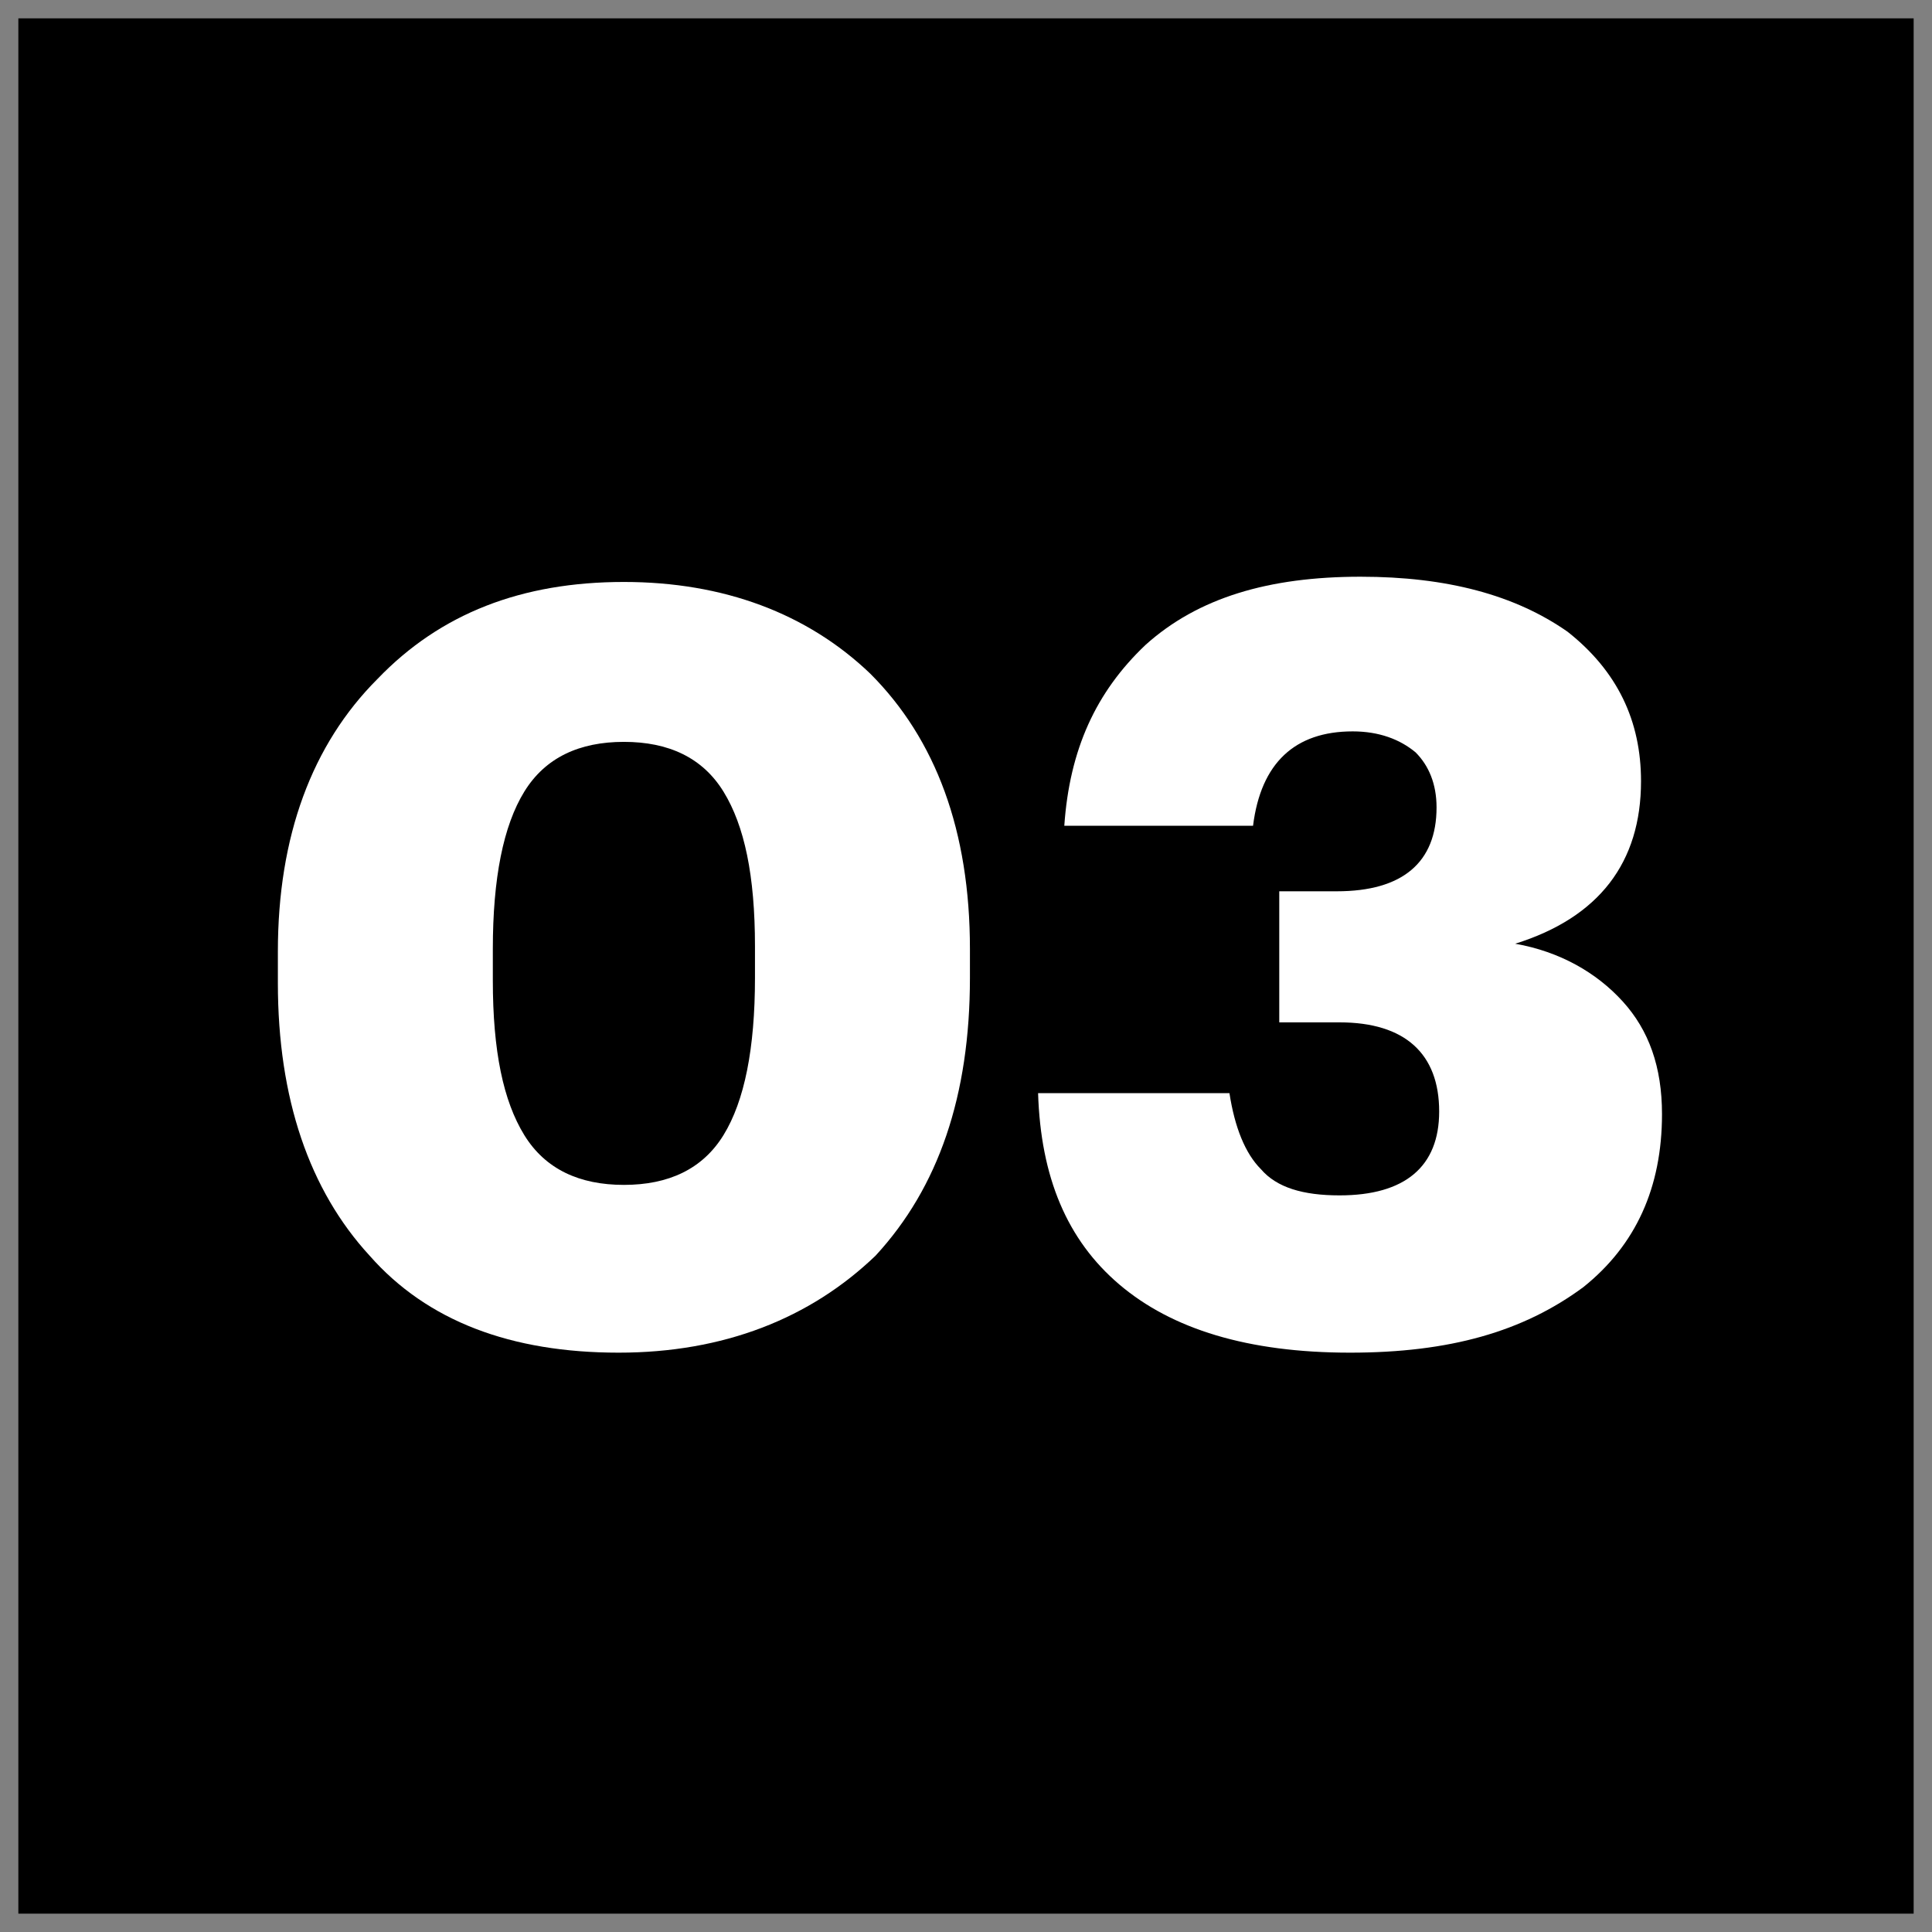
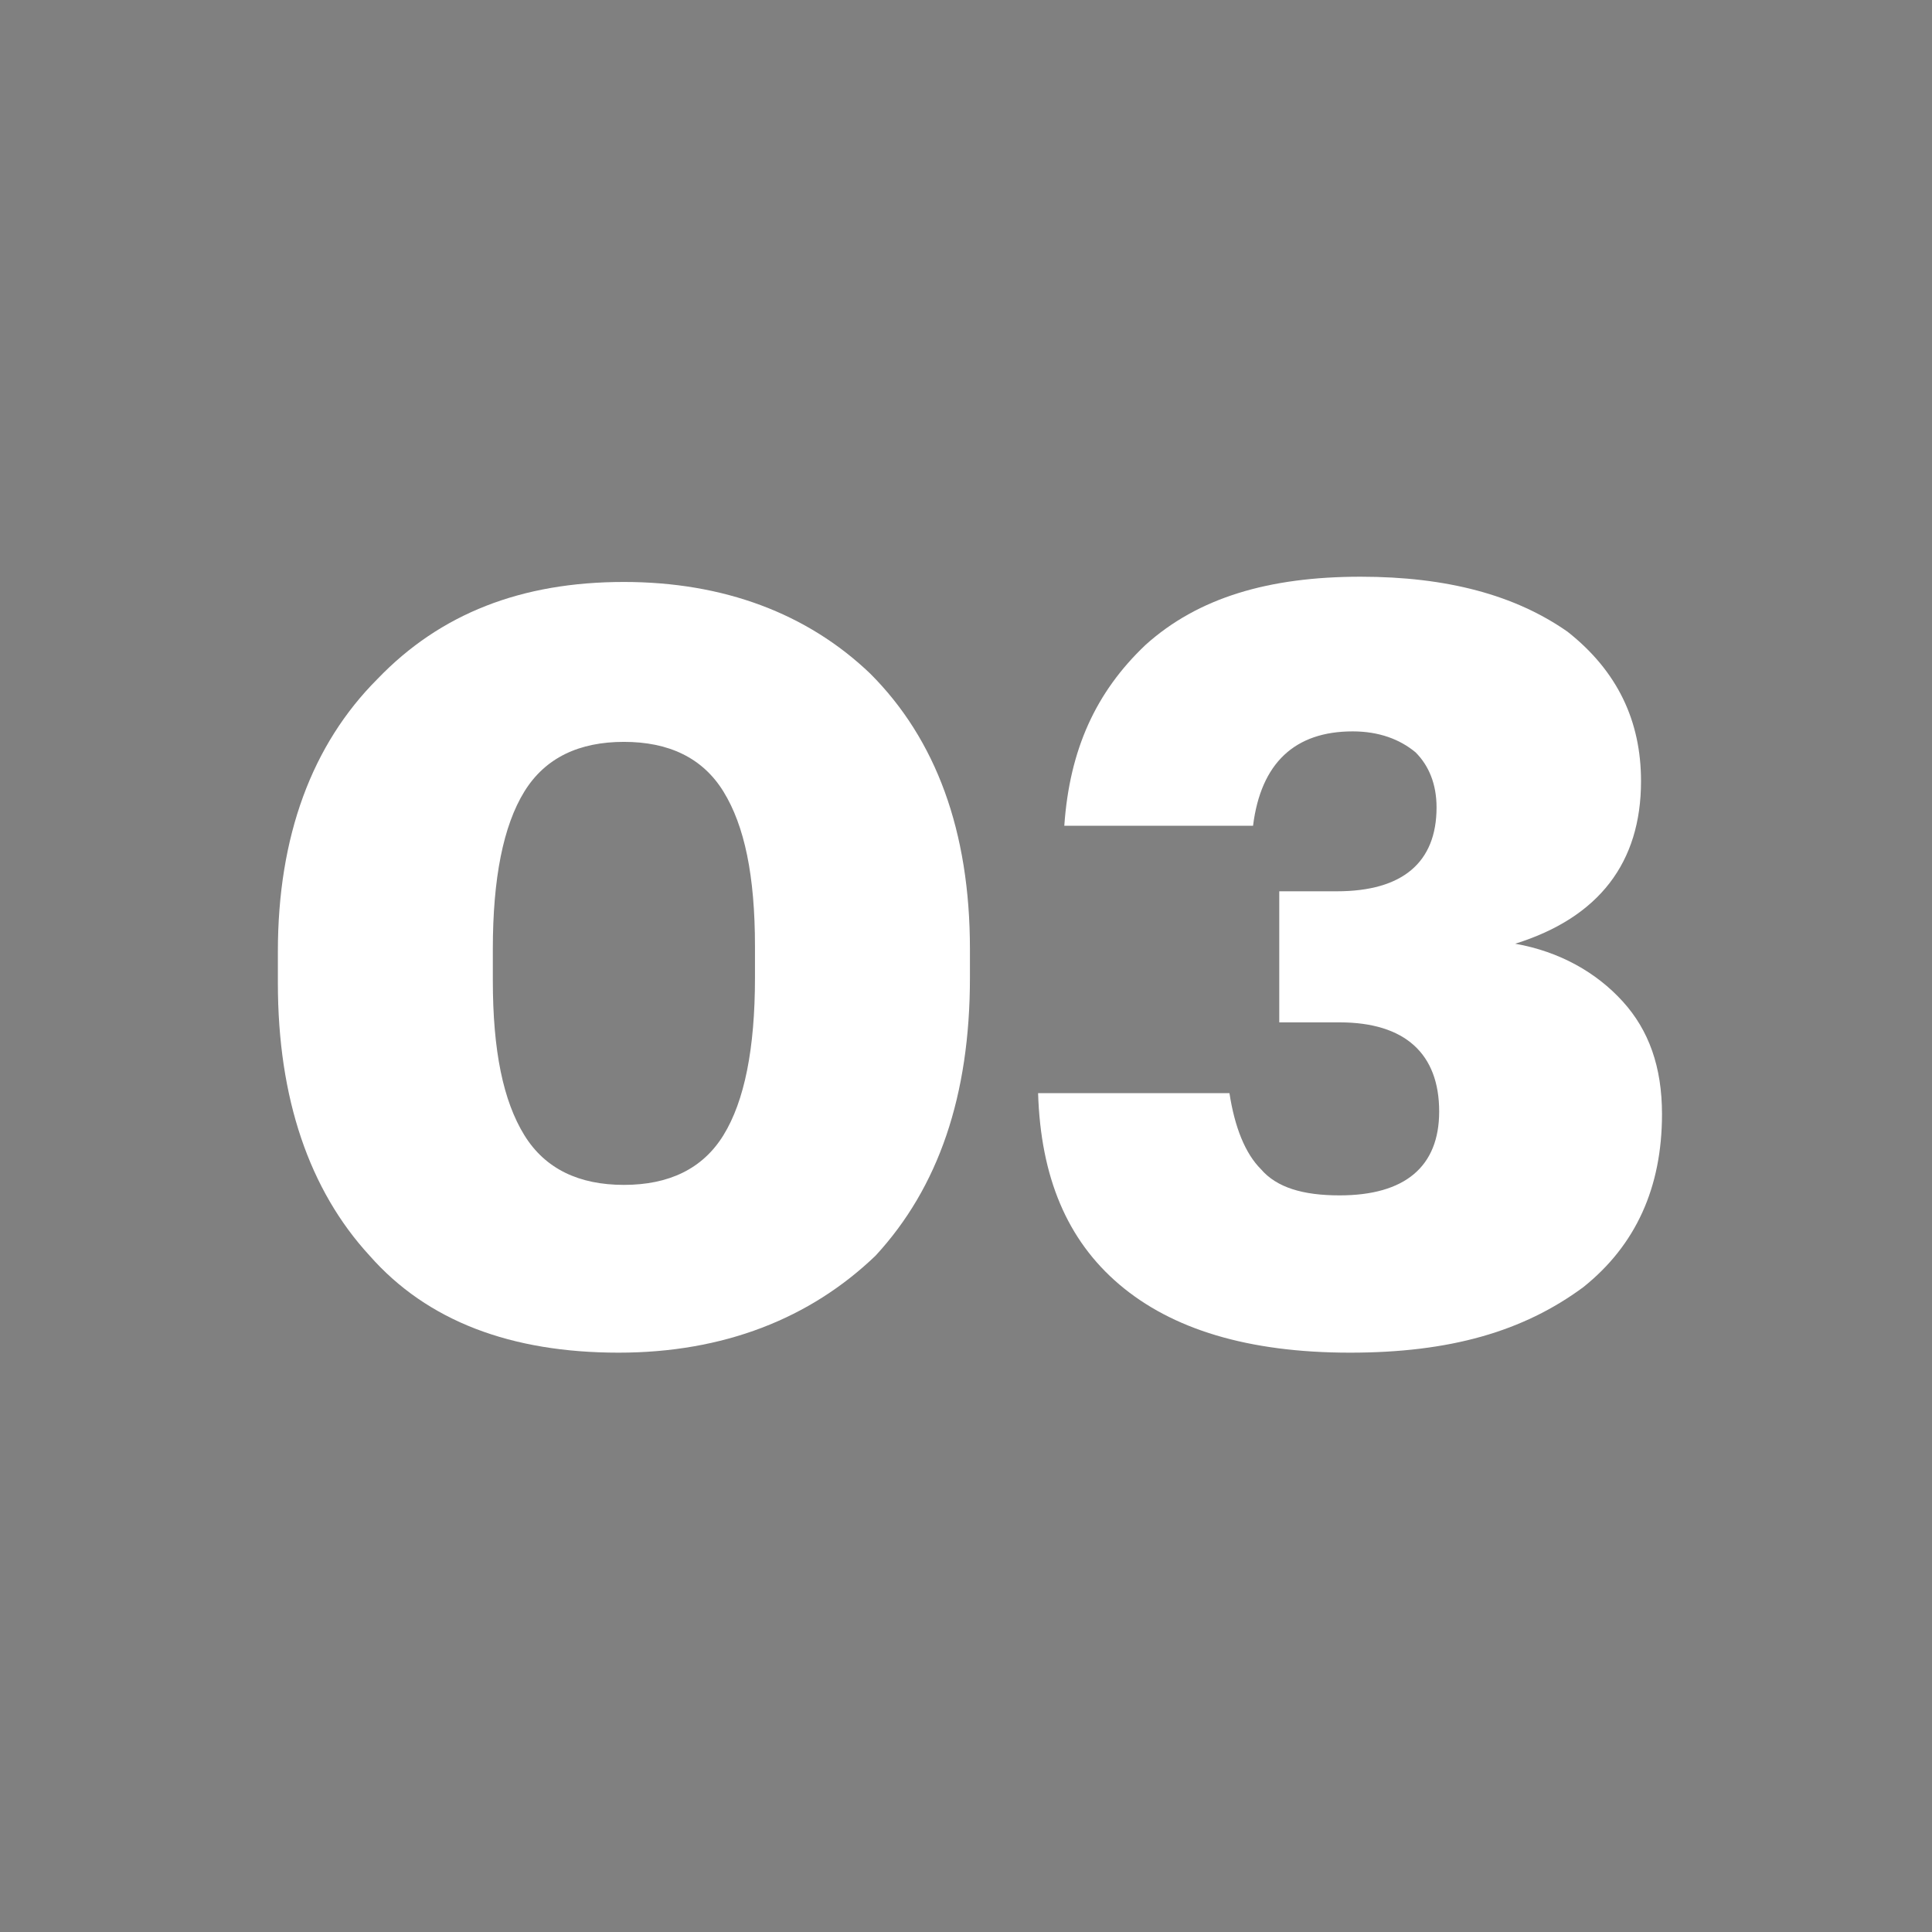
<svg xmlns="http://www.w3.org/2000/svg" id="Layer_1" x="0px" y="0px" viewBox="0 0 73.7 73.7" style="enable-background:new 0 0 73.7 73.7;" xml:space="preserve">
  <rect x="0" y="0" width="73.7" height="73.7" fill="#808080" stroke="none" />
  <style type="text/css"> .st0{fill:#FFFFFF;} </style>
-   <rect x="0.7" y="0.7" width="72.3" height="72.3" />
  <g>
    <path class="st0" d="M23.6,51.6c-4.1,0-7.3-1.2-9.5-3.7c-2.3-2.5-3.5-6-3.5-10.4v-1.2c0-4.4,1.3-7.9,3.8-10.4 c2.4-2.5,5.5-3.7,9.4-3.7c3.8,0,7,1.2,9.4,3.5c2.5,2.5,3.8,6,3.8,10.5v1.1c0,4.5-1.2,8-3.6,10.6C30.9,50.3,27.6,51.6,23.6,51.6z M23.8,45.2c1.7,0,3-0.6,3.8-1.9c0.8-1.3,1.2-3.3,1.2-6v-1.2c0-2.7-0.4-4.6-1.2-5.9c-0.8-1.3-2.1-1.9-3.8-1.9s-3,0.6-3.8,1.9 s-1.2,3.3-1.2,6v1.2c0,2.7,0.4,4.6,1.2,5.9C20.8,44.6,22.1,45.2,23.8,45.2z" />
    <path class="st0" d="M51.5,51.6c-3.9,0-6.8-0.9-8.8-2.6c-2-1.7-3-4.1-3.1-7.3h7.3c0.2,1.3,0.6,2.3,1.2,2.9c0.6,0.7,1.6,1,3,1 c2.5,0,3.8-1.1,3.8-3.2c0-2.2-1.3-3.4-3.8-3.4h-2.3v-5H51c2.5,0,3.8-1.1,3.8-3.2c0-0.9-0.3-1.6-0.8-2.1c-0.6-0.5-1.4-0.8-2.4-0.8 c-2.2,0-3.5,1.2-3.8,3.6h-7.2c0.2-2.9,1.2-5.1,3.1-6.9c2-1.8,4.7-2.6,8.2-2.6c3.3,0,5.9,0.7,7.9,2.1c1.9,1.5,2.8,3.4,2.8,5.7 c0,3.1-1.6,5.2-4.8,6.2c1.7,0.3,3.1,1.1,4.1,2.2c1,1.1,1.5,2.5,1.5,4.3c0,2.8-1,5-3,6.6C58.1,50.8,55.3,51.6,51.5,51.6z" />
  </g>
</svg>